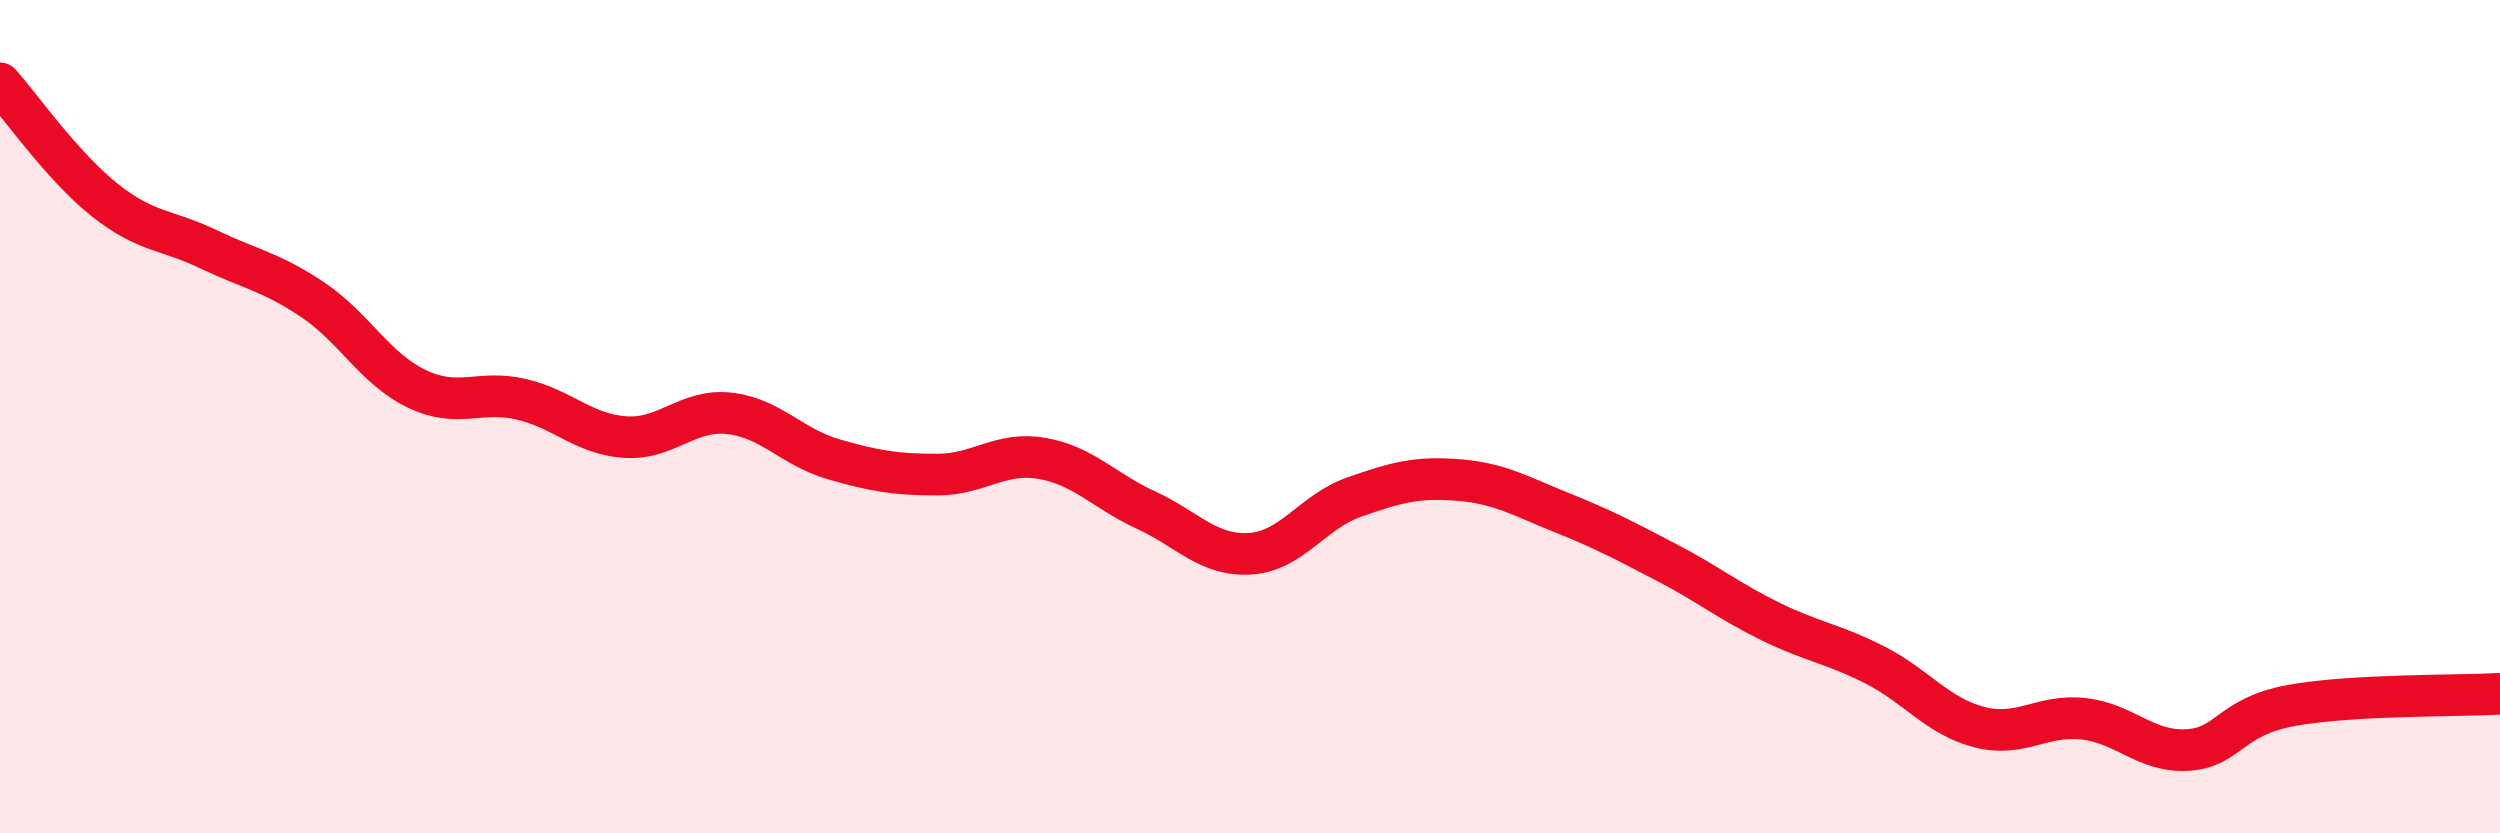
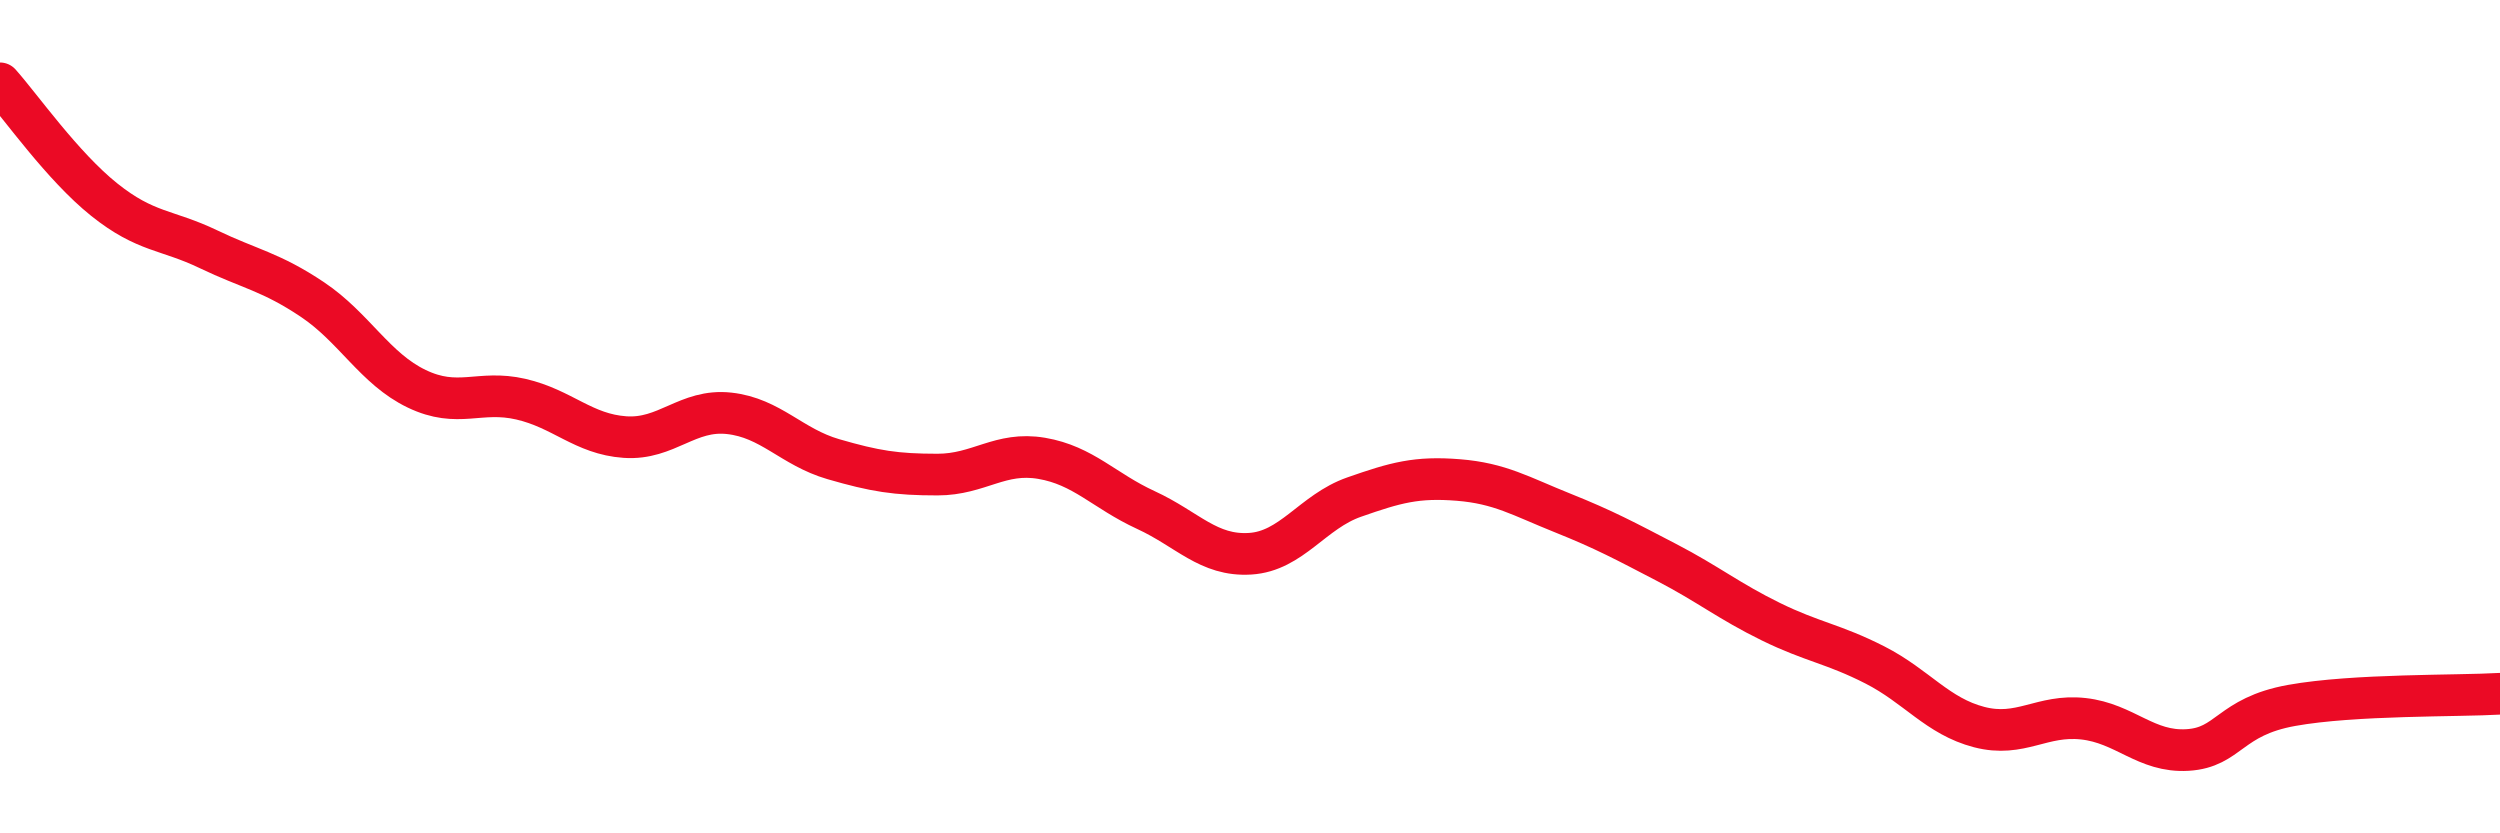
<svg xmlns="http://www.w3.org/2000/svg" width="60" height="20" viewBox="0 0 60 20">
-   <path d="M 0,2 C 0.5,2.56 1.5,3.99 2.5,4.79 C 3.5,5.59 4,5.5 5,5.98 C 6,6.46 6.5,6.52 7.5,7.19 C 8.5,7.86 9,8.85 10,9.33 C 11,9.81 11.5,9.35 12.5,9.58 C 13.5,9.81 14,10.42 15,10.49 C 16,10.56 16.5,9.81 17.5,9.92 C 18.5,10.03 19,10.73 20,11.02 C 21,11.31 21.5,11.39 22.5,11.39 C 23.5,11.39 24,10.83 25,11 C 26,11.17 26.5,11.78 27.5,12.24 C 28.5,12.7 29,13.35 30,13.29 C 31,13.23 31.5,12.28 32.5,11.93 C 33.5,11.58 34,11.44 35,11.52 C 36,11.6 36.5,11.91 37.5,12.31 C 38.5,12.71 39,12.98 40,13.5 C 41,14.02 41.5,14.43 42.5,14.92 C 43.5,15.41 44,15.45 45,15.96 C 46,16.47 46.5,17.19 47.5,17.45 C 48.5,17.71 49,17.14 50,17.25 C 51,17.36 51.5,18.06 52.5,18 C 53.5,17.94 53.5,17.2 55,16.93 C 56.5,16.66 59,16.71 60,16.65L60 20L0 20Z" fill="#EB0A25" opacity="0.1" stroke-linecap="round" stroke-linejoin="round" />
  <path d="M 0,2 C 0.5,2.56 1.5,3.99 2.5,4.79 C 3.5,5.59 4,5.5 5,5.98 C 6,6.46 6.5,6.52 7.5,7.19 C 8.5,7.86 9,8.85 10,9.33 C 11,9.81 11.5,9.35 12.5,9.58 C 13.5,9.81 14,10.42 15,10.49 C 16,10.56 16.5,9.81 17.5,9.92 C 18.5,10.03 19,10.73 20,11.02 C 21,11.31 21.5,11.39 22.5,11.39 C 23.5,11.39 24,10.83 25,11 C 26,11.17 26.5,11.78 27.5,12.24 C 28.5,12.7 29,13.35 30,13.29 C 31,13.23 31.5,12.28 32.5,11.93 C 33.5,11.58 34,11.44 35,11.52 C 36,11.6 36.5,11.91 37.5,12.31 C 38.5,12.71 39,12.98 40,13.5 C 41,14.02 41.5,14.43 42.5,14.92 C 43.5,15.41 44,15.45 45,15.96 C 46,16.47 46.5,17.19 47.5,17.45 C 48.5,17.71 49,17.14 50,17.25 C 51,17.36 51.5,18.06 52.5,18 C 53.5,17.94 53.5,17.2 55,16.93 C 56.5,16.66 59,16.71 60,16.65" stroke="#EB0A25" stroke-width="1" fill="none" stroke-linecap="round" stroke-linejoin="round" />
</svg>